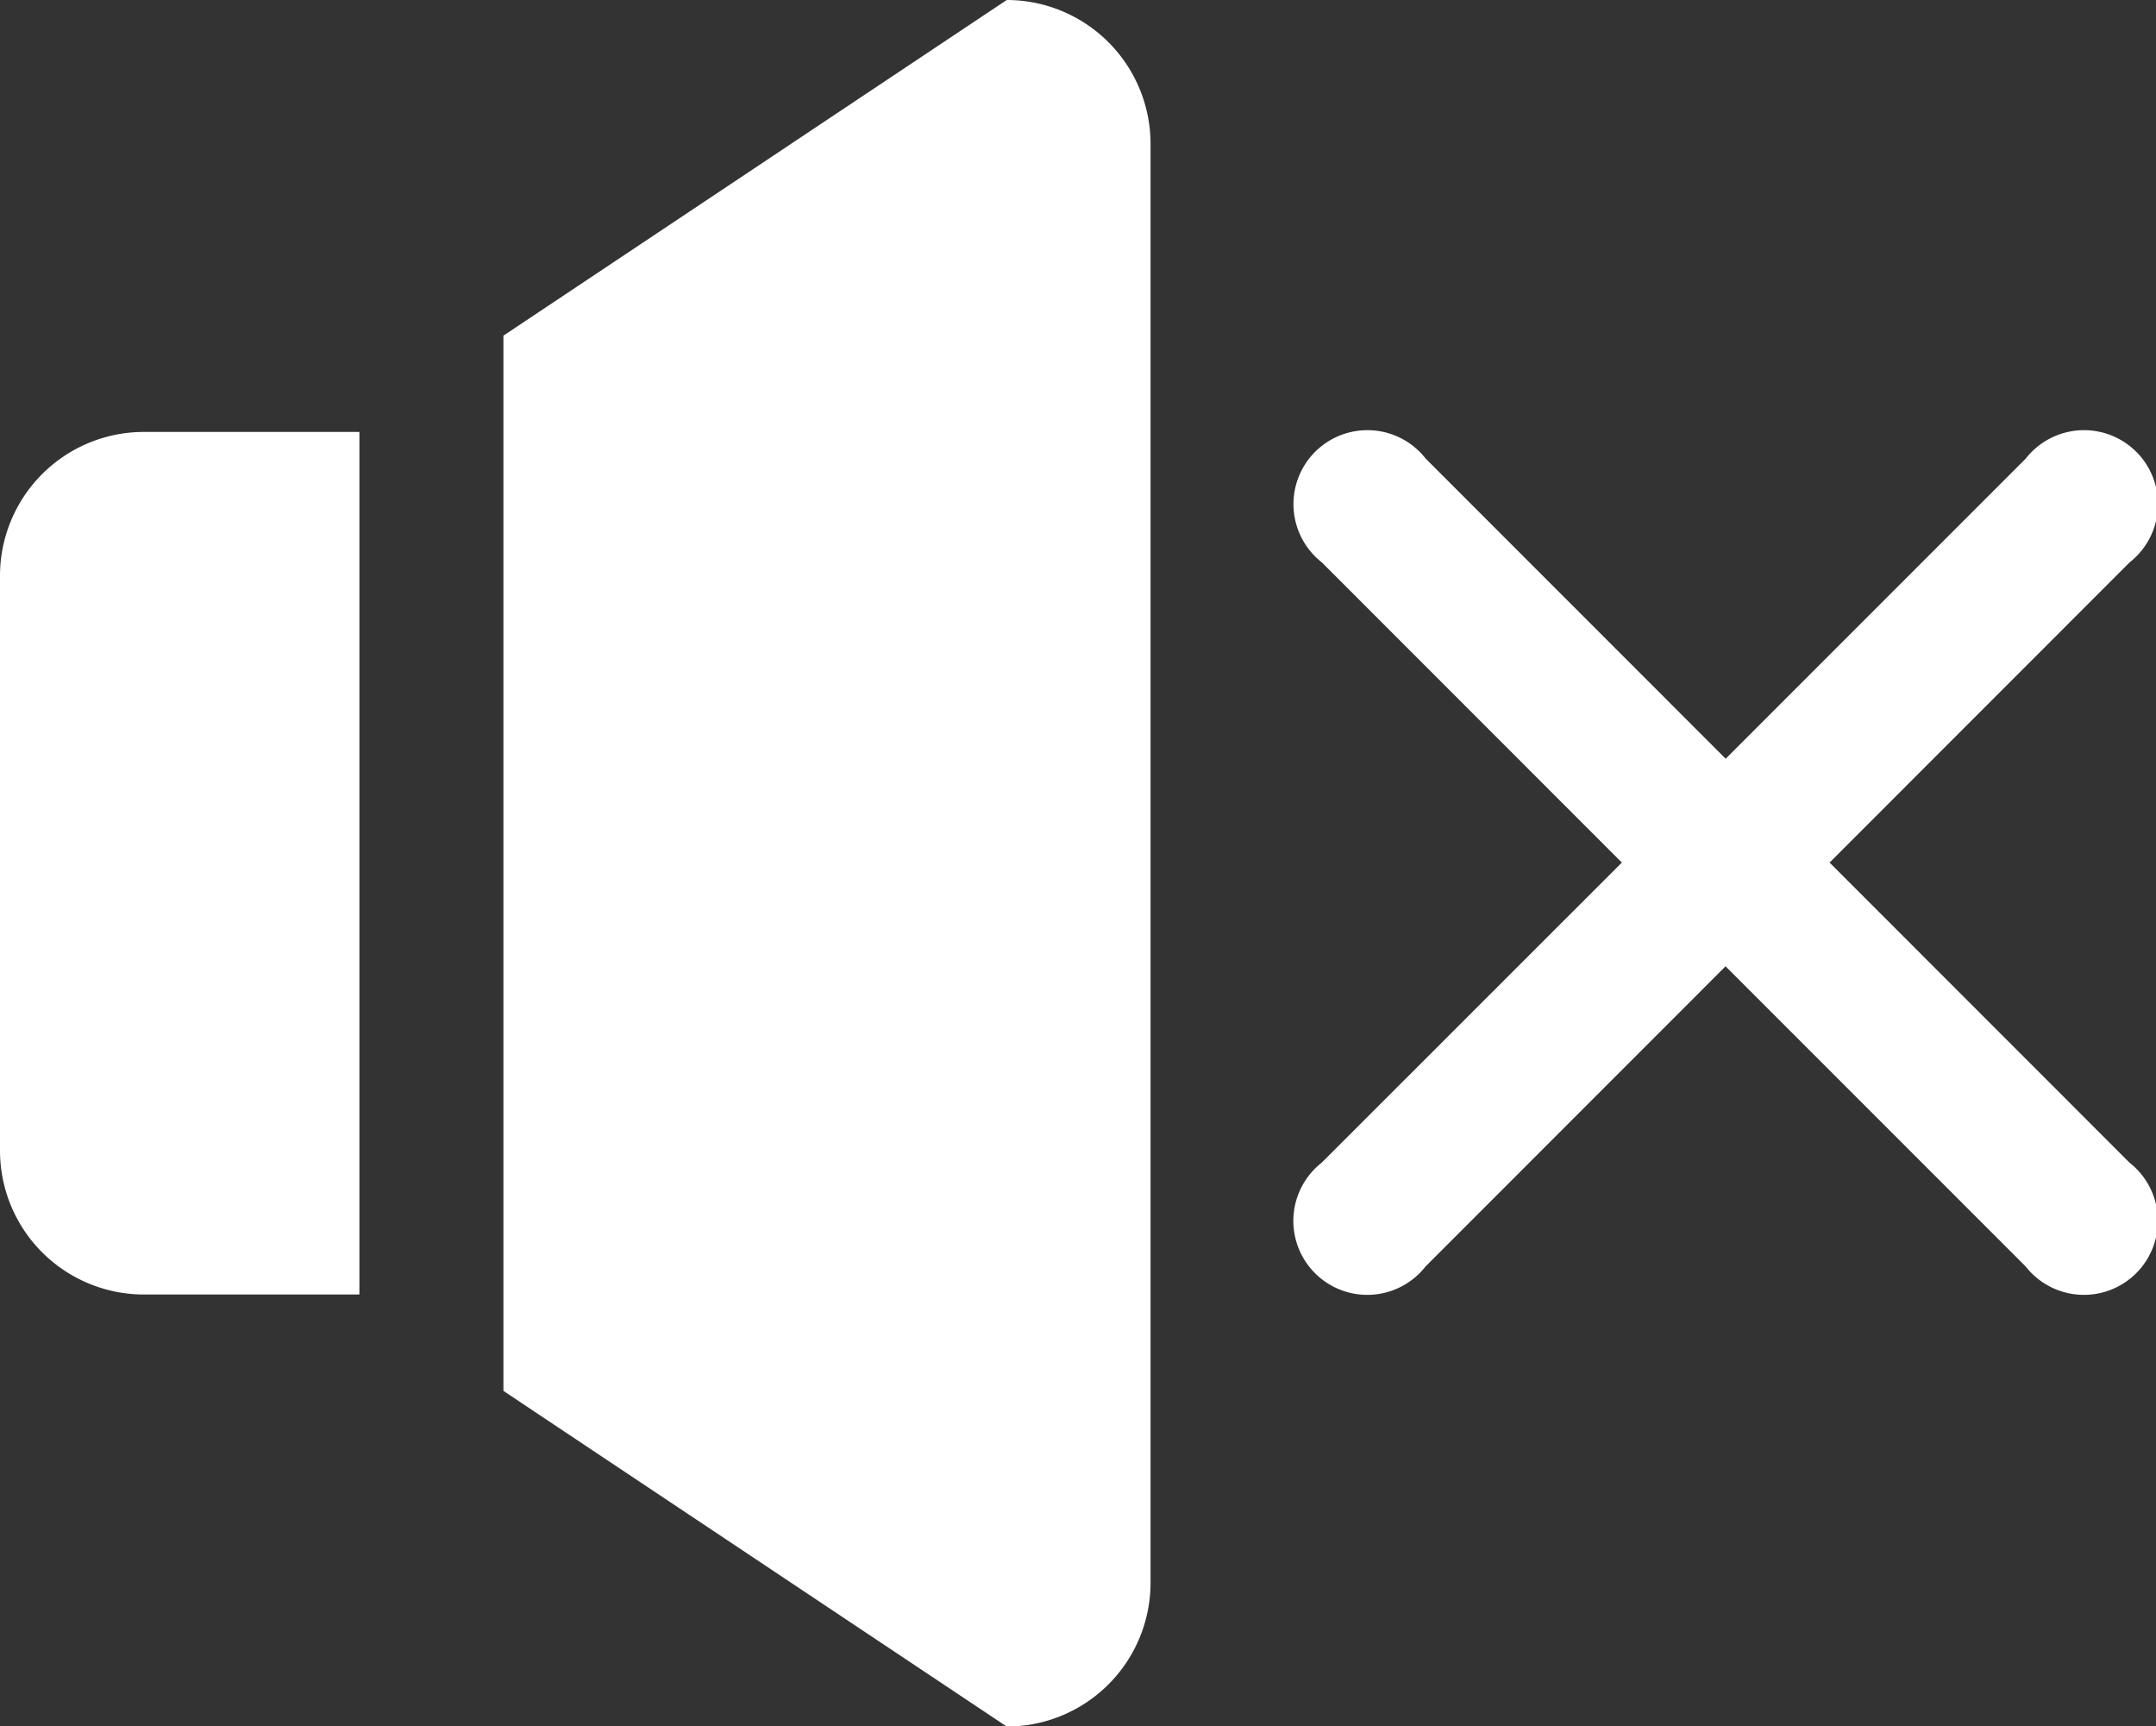
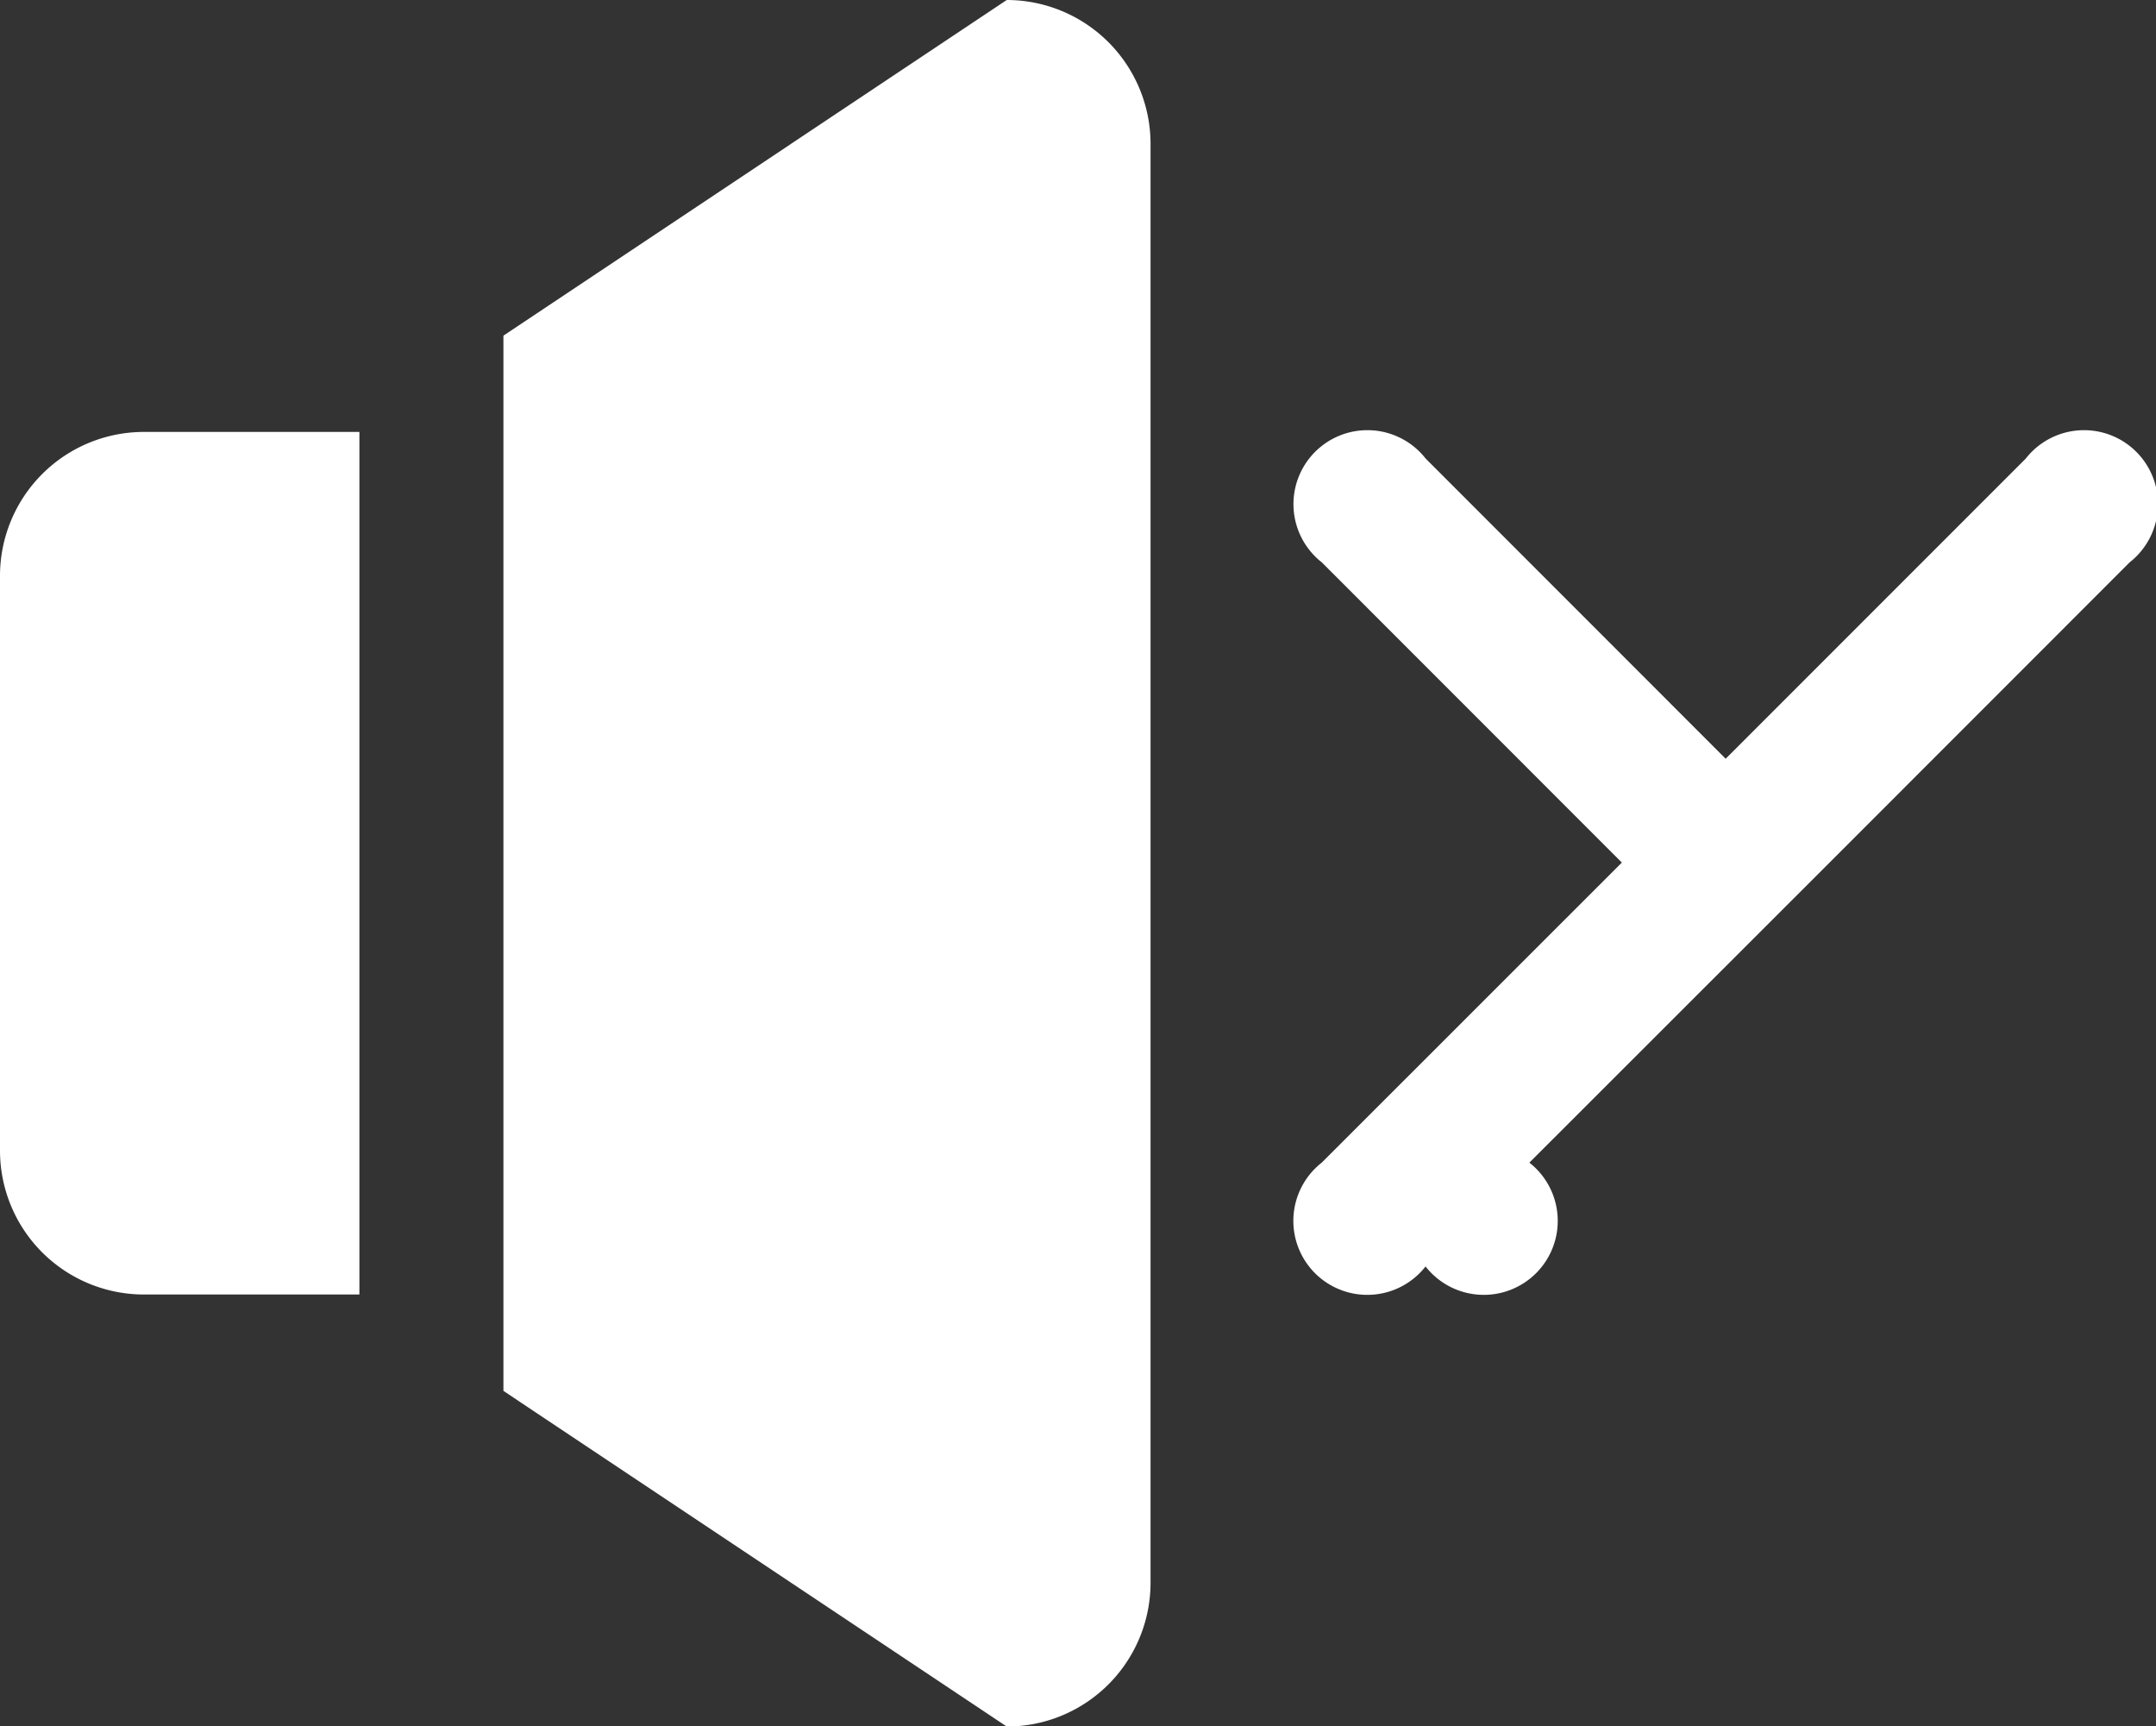
<svg xmlns="http://www.w3.org/2000/svg" id="Page-1" width="20" height="16.008" viewBox="0 0 20 16.008">
  <rect x="0" y="0" width="20" height="16.008" fill="#333333" stroke="none" />
  <g id="Icon-Set-Filled">
-     <path id="volume-muted" d="M327.972,581l2.783-2.784a.686.686,0,1,0-.963-.963l-2.784,2.784-2.783-2.784a.686.686,0,1,0-.963.963L326.045,581l-2.784,2.783a.686.686,0,1,0,.963.963l2.783-2.784,2.784,2.784a.686.686,0,1,0,.963-.963L327.972,581Zm-7.633-8-4.669,3.113V585.9l4.669,3.113a1.334,1.334,0,0,0,1.334-1.334v-13.34A1.335,1.335,0,0,0,320.338,573ZM311,578.336v5.336a1.335,1.335,0,0,0,1.334,1.334h2v-8h-2A1.335,1.335,0,0,0,311,578.336Z" transform="translate(-311 -573)" fill="#fff" fill-rule="evenodd" />
+     <path id="volume-muted" d="M327.972,581l2.783-2.784a.686.686,0,1,0-.963-.963l-2.784,2.784-2.783-2.784a.686.686,0,1,0-.963.963L326.045,581l-2.784,2.783a.686.686,0,1,0,.963.963a.686.686,0,1,0,.963-.963L327.972,581Zm-7.633-8-4.669,3.113V585.9l4.669,3.113a1.334,1.334,0,0,0,1.334-1.334v-13.34A1.335,1.335,0,0,0,320.338,573ZM311,578.336v5.336a1.335,1.335,0,0,0,1.334,1.334h2v-8h-2A1.335,1.335,0,0,0,311,578.336Z" transform="translate(-311 -573)" fill="#fff" fill-rule="evenodd" />
  </g>
</svg>